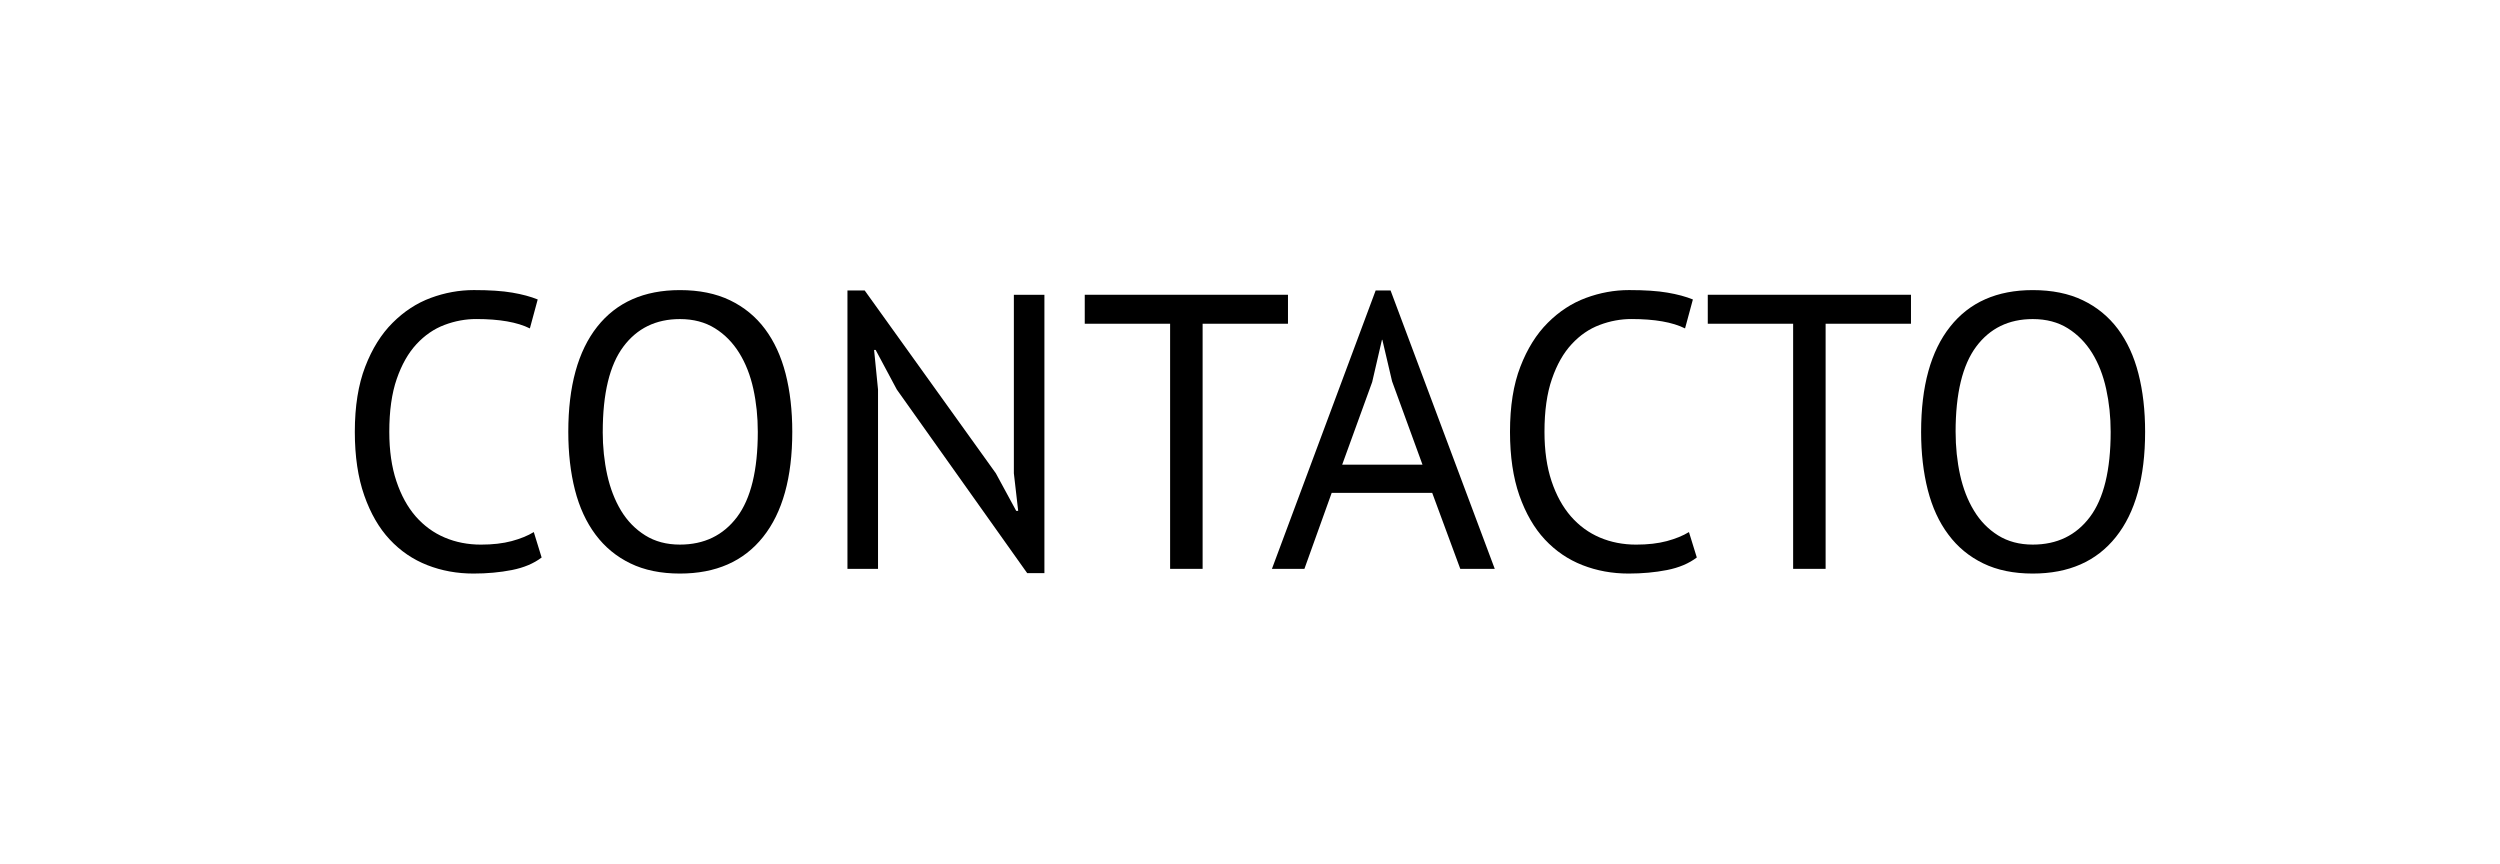
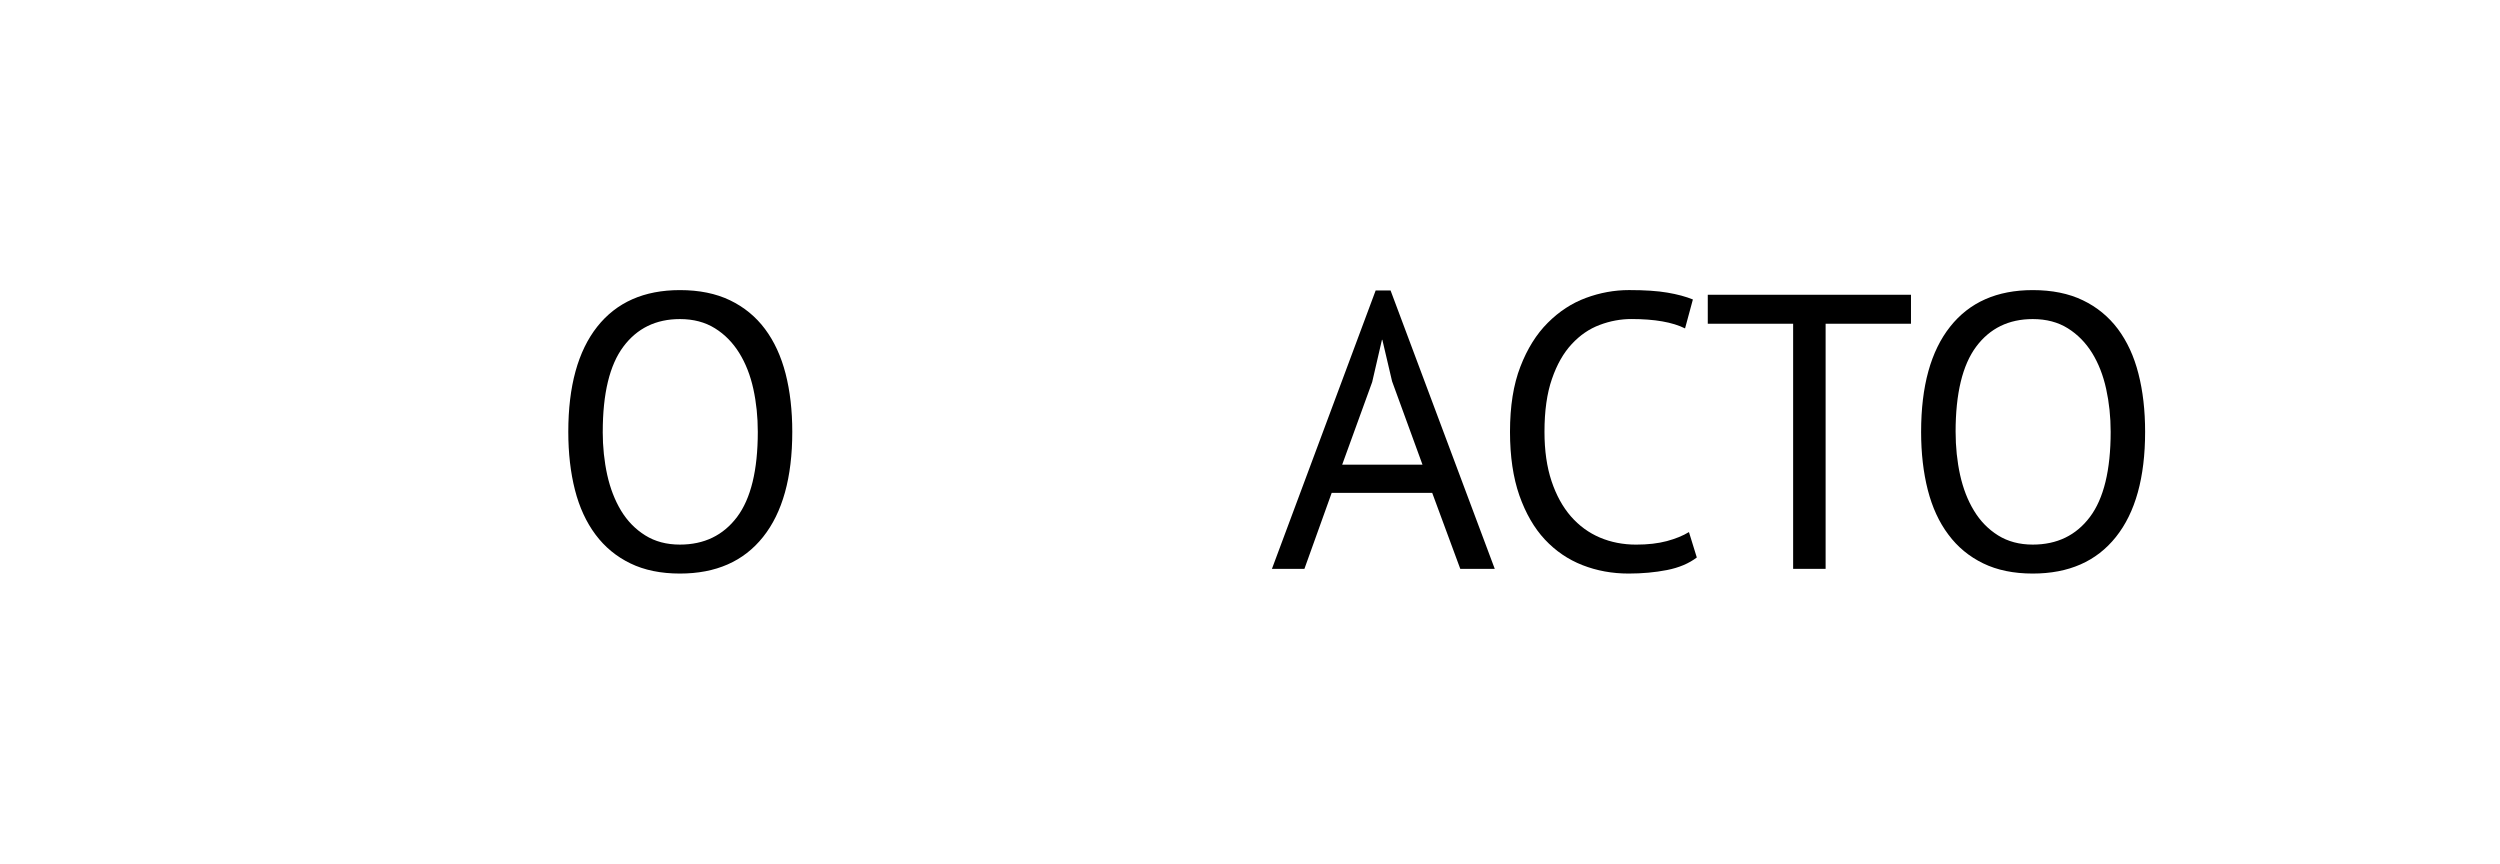
<svg xmlns="http://www.w3.org/2000/svg" xml:space="preserve" width="110px" height="38px" style="shape-rendering:geometricPrecision; text-rendering:geometricPrecision; image-rendering:optimizeQuality; fill-rule:evenodd; clip-rule:evenodd" viewBox="0 0 110 37.999">
  <defs>
    <style type="text/css">
   
    .fil1 {fill:black;fill-rule:nonzero}
    .fil0 {fill:white;fill-rule:nonzero}
   
  </style>
  </defs>
  <g id="Capa_x0020_1">
    <polygon class="fil0" points="110,38.216 -0.001,38.216 -0.001,-0.217 110,-0.217 " />
    <g id="_55878720">
-       <path id="_57169912" class="fil1" d="M23.833 24.529c-0.345,0.263 -0.783,0.448 -1.31,0.552 -0.529,0.104 -1.091,0.155 -1.689,0.155 -0.723,0 -1.401,-0.123 -2.033,-0.371 -0.631,-0.247 -1.182,-0.622 -1.654,-1.128 -0.471,-0.504 -0.845,-1.152 -1.12,-1.938 -0.276,-0.787 -0.415,-1.72 -0.415,-2.799 0,-1.126 0.154,-2.082 0.458,-2.868 0.304,-0.788 0.705,-1.432 1.206,-1.93 0.5,-0.5 1.059,-0.866 1.678,-1.095 0.62,-0.229 1.253,-0.344 1.897,-0.344 0.687,0 1.25,0.037 1.687,0.112 0.437,0.074 0.811,0.175 1.121,0.301l-0.345 1.274c-0.552,-0.275 -1.337,-0.413 -2.361,-0.413 -0.47,0 -0.935,0.086 -1.395,0.259 -0.458,0.172 -0.87,0.455 -1.232,0.845 -0.361,0.389 -0.652,0.901 -0.87,1.533 -0.219,0.632 -0.327,1.407 -0.327,2.326 0,0.827 0.104,1.551 0.312,2.171 0.207,0.62 0.49,1.137 0.85,1.551 0.364,0.413 0.788,0.723 1.277,0.93 0.487,0.207 1.019,0.311 1.592,0.311 0.517,0 0.969,-0.052 1.354,-0.155 0.384,-0.104 0.71,-0.236 0.973,-0.397l0.345 1.12z" />
      <path id="_56598360" class="fil1" d="M26.52 19c0,0.665 0.067,1.298 0.198,1.896 0.132,0.595 0.337,1.122 0.611,1.576 0.276,0.454 0.63,0.816 1.062,1.085 0.429,0.269 0.938,0.405 1.525,0.405 1.065,0 1.905,-0.405 2.515,-1.215 0.608,-0.809 0.912,-2.059 0.912,-3.747 0,-0.654 -0.064,-1.284 -0.196,-1.887 -0.132,-0.602 -0.34,-1.13 -0.622,-1.585 -0.281,-0.452 -0.635,-0.815 -1.067,-1.083 -0.432,-0.27 -0.946,-0.406 -1.541,-0.406 -1.057,0 -1.887,0.406 -2.49,1.214 -0.604,0.809 -0.906,2.06 -0.906,3.748zm-1.515 0c0,-2.01 0.425,-3.552 1.273,-4.626 0.85,-1.074 2.063,-1.61 3.638,-1.61 0.848,0 1.584,0.149 2.205,0.448 0.618,0.298 1.134,0.72 1.541,1.266 0.407,0.546 0.707,1.2 0.904,1.963 0.196,0.765 0.294,1.617 0.294,2.559 0,2.01 -0.429,3.552 -1.285,4.625 -0.855,1.075 -2.075,1.611 -3.659,1.611 -0.839,0 -1.566,-0.149 -2.18,-0.448 -0.615,-0.298 -1.126,-0.72 -1.534,-1.267 -0.406,-0.544 -0.709,-1.199 -0.904,-1.963 -0.195,-0.764 -0.293,-1.617 -0.293,-2.558z" />
-       <polygon id="_56599272" class="fil1" points="39.459,17.138 38.529,15.398 38.46,15.398 38.633,17.138 38.633,25.029 37.288,25.029 37.288,12.78 38.046,12.78 43.818,20.826 44.714,22.479 44.8,22.479 44.61,20.826 44.61,12.97 45.954,12.97 45.954,25.218 45.197,25.218 " />
-       <polygon id="_55443016" class="fil1" points="56.671,14.244 52.915,14.244 52.915,25.029 51.485,25.029 51.485,14.244 47.729,14.244 47.729,12.969 56.671,12.969 " />
      <path id="_55442656" class="fil1" d="M59.056 20.446l3.534 0 -1.339 -3.67 -0.428 -1.826 -0.017 0 -0.43 1.86 -1.32 3.635zm3.96 1.24l-4.422 0 -1.2 3.343 -1.429 0 4.564 -12.249 0.656 0 4.584 12.249 -1.517 0 -1.235 -3.343z" />
      <path id="_278124408" class="fil1" d="M74.659 24.529c-0.346,0.263 -0.782,0.448 -1.309,0.552 -0.529,0.104 -1.093,0.155 -1.69,0.155 -0.723,0 -1.4,-0.123 -2.032,-0.371 -0.631,-0.247 -1.182,-0.622 -1.655,-1.128 -0.47,-0.504 -0.843,-1.152 -1.121,-1.938 -0.274,-0.787 -0.412,-1.72 -0.412,-2.799 0,-1.126 0.151,-2.082 0.457,-2.868 0.304,-0.788 0.706,-1.432 1.206,-1.93 0.5,-0.5 1.059,-0.866 1.68,-1.095 0.619,-0.229 1.251,-0.344 1.896,-0.344 0.689,0 1.251,0.037 1.687,0.112 0.437,0.074 0.811,0.175 1.121,0.301l-0.345 1.274c-0.55,-0.275 -1.337,-0.413 -2.36,-0.413 -0.47,0 -0.937,0.086 -1.395,0.259 -0.461,0.172 -0.872,0.455 -1.232,0.845 -0.363,0.389 -0.653,0.901 -0.87,1.533 -0.22,0.632 -0.328,1.407 -0.328,2.326 0,0.827 0.104,1.551 0.311,2.171 0.207,0.62 0.493,1.137 0.853,1.551 0.361,0.413 0.788,0.723 1.274,0.93 0.488,0.207 1.02,0.311 1.595,0.311 0.517,0 0.967,-0.052 1.352,-0.155 0.385,-0.104 0.709,-0.236 0.972,-0.397l0.346 1.12z" />
      <polygon id="_278123424" class="fil1" points="84.083,14.244 80.327,14.244 80.327,25.029 78.898,25.029 78.898,14.244 75.142,14.244 75.142,12.969 84.083,12.969 " />
      <path id="_278127072" class="fil1" d="M86.047 19c0,0.665 0.066,1.298 0.197,1.896 0.132,0.595 0.335,1.122 0.613,1.576 0.274,0.454 0.628,0.816 1.058,1.085 0.431,0.269 0.94,0.405 1.526,0.405 1.068,0 1.906,-0.405 2.515,-1.215 0.608,-0.809 0.913,-2.059 0.913,-3.747 0,-0.654 -0.066,-1.284 -0.198,-1.887 -0.132,-0.602 -0.339,-1.13 -0.62,-1.585 -0.281,-0.452 -0.638,-0.815 -1.067,-1.083 -0.432,-0.27 -0.945,-0.406 -1.543,-0.406 -1.057,0 -1.887,0.406 -2.49,1.214 -0.602,0.809 -0.905,2.06 -0.905,3.748zm-1.518 0c0,-2.01 0.425,-3.552 1.277,-4.626 0.849,-1.074 2.061,-1.61 3.635,-1.61 0.849,0 1.585,0.149 2.205,0.448 0.62,0.298 1.133,0.72 1.543,1.266 0.405,0.546 0.709,1.2 0.902,1.963 0.197,0.765 0.294,1.617 0.294,2.559 0,2.01 -0.428,3.552 -1.284,4.625 -0.855,1.075 -2.075,1.611 -3.66,1.611 -0.84,0 -1.565,-0.149 -2.18,-0.448 -0.614,-0.298 -1.127,-0.72 -1.532,-1.267 -0.41,-0.544 -0.71,-1.199 -0.906,-1.963 -0.195,-0.764 -0.294,-1.617 -0.294,-2.558z" />
    </g>
  </g>
</svg>